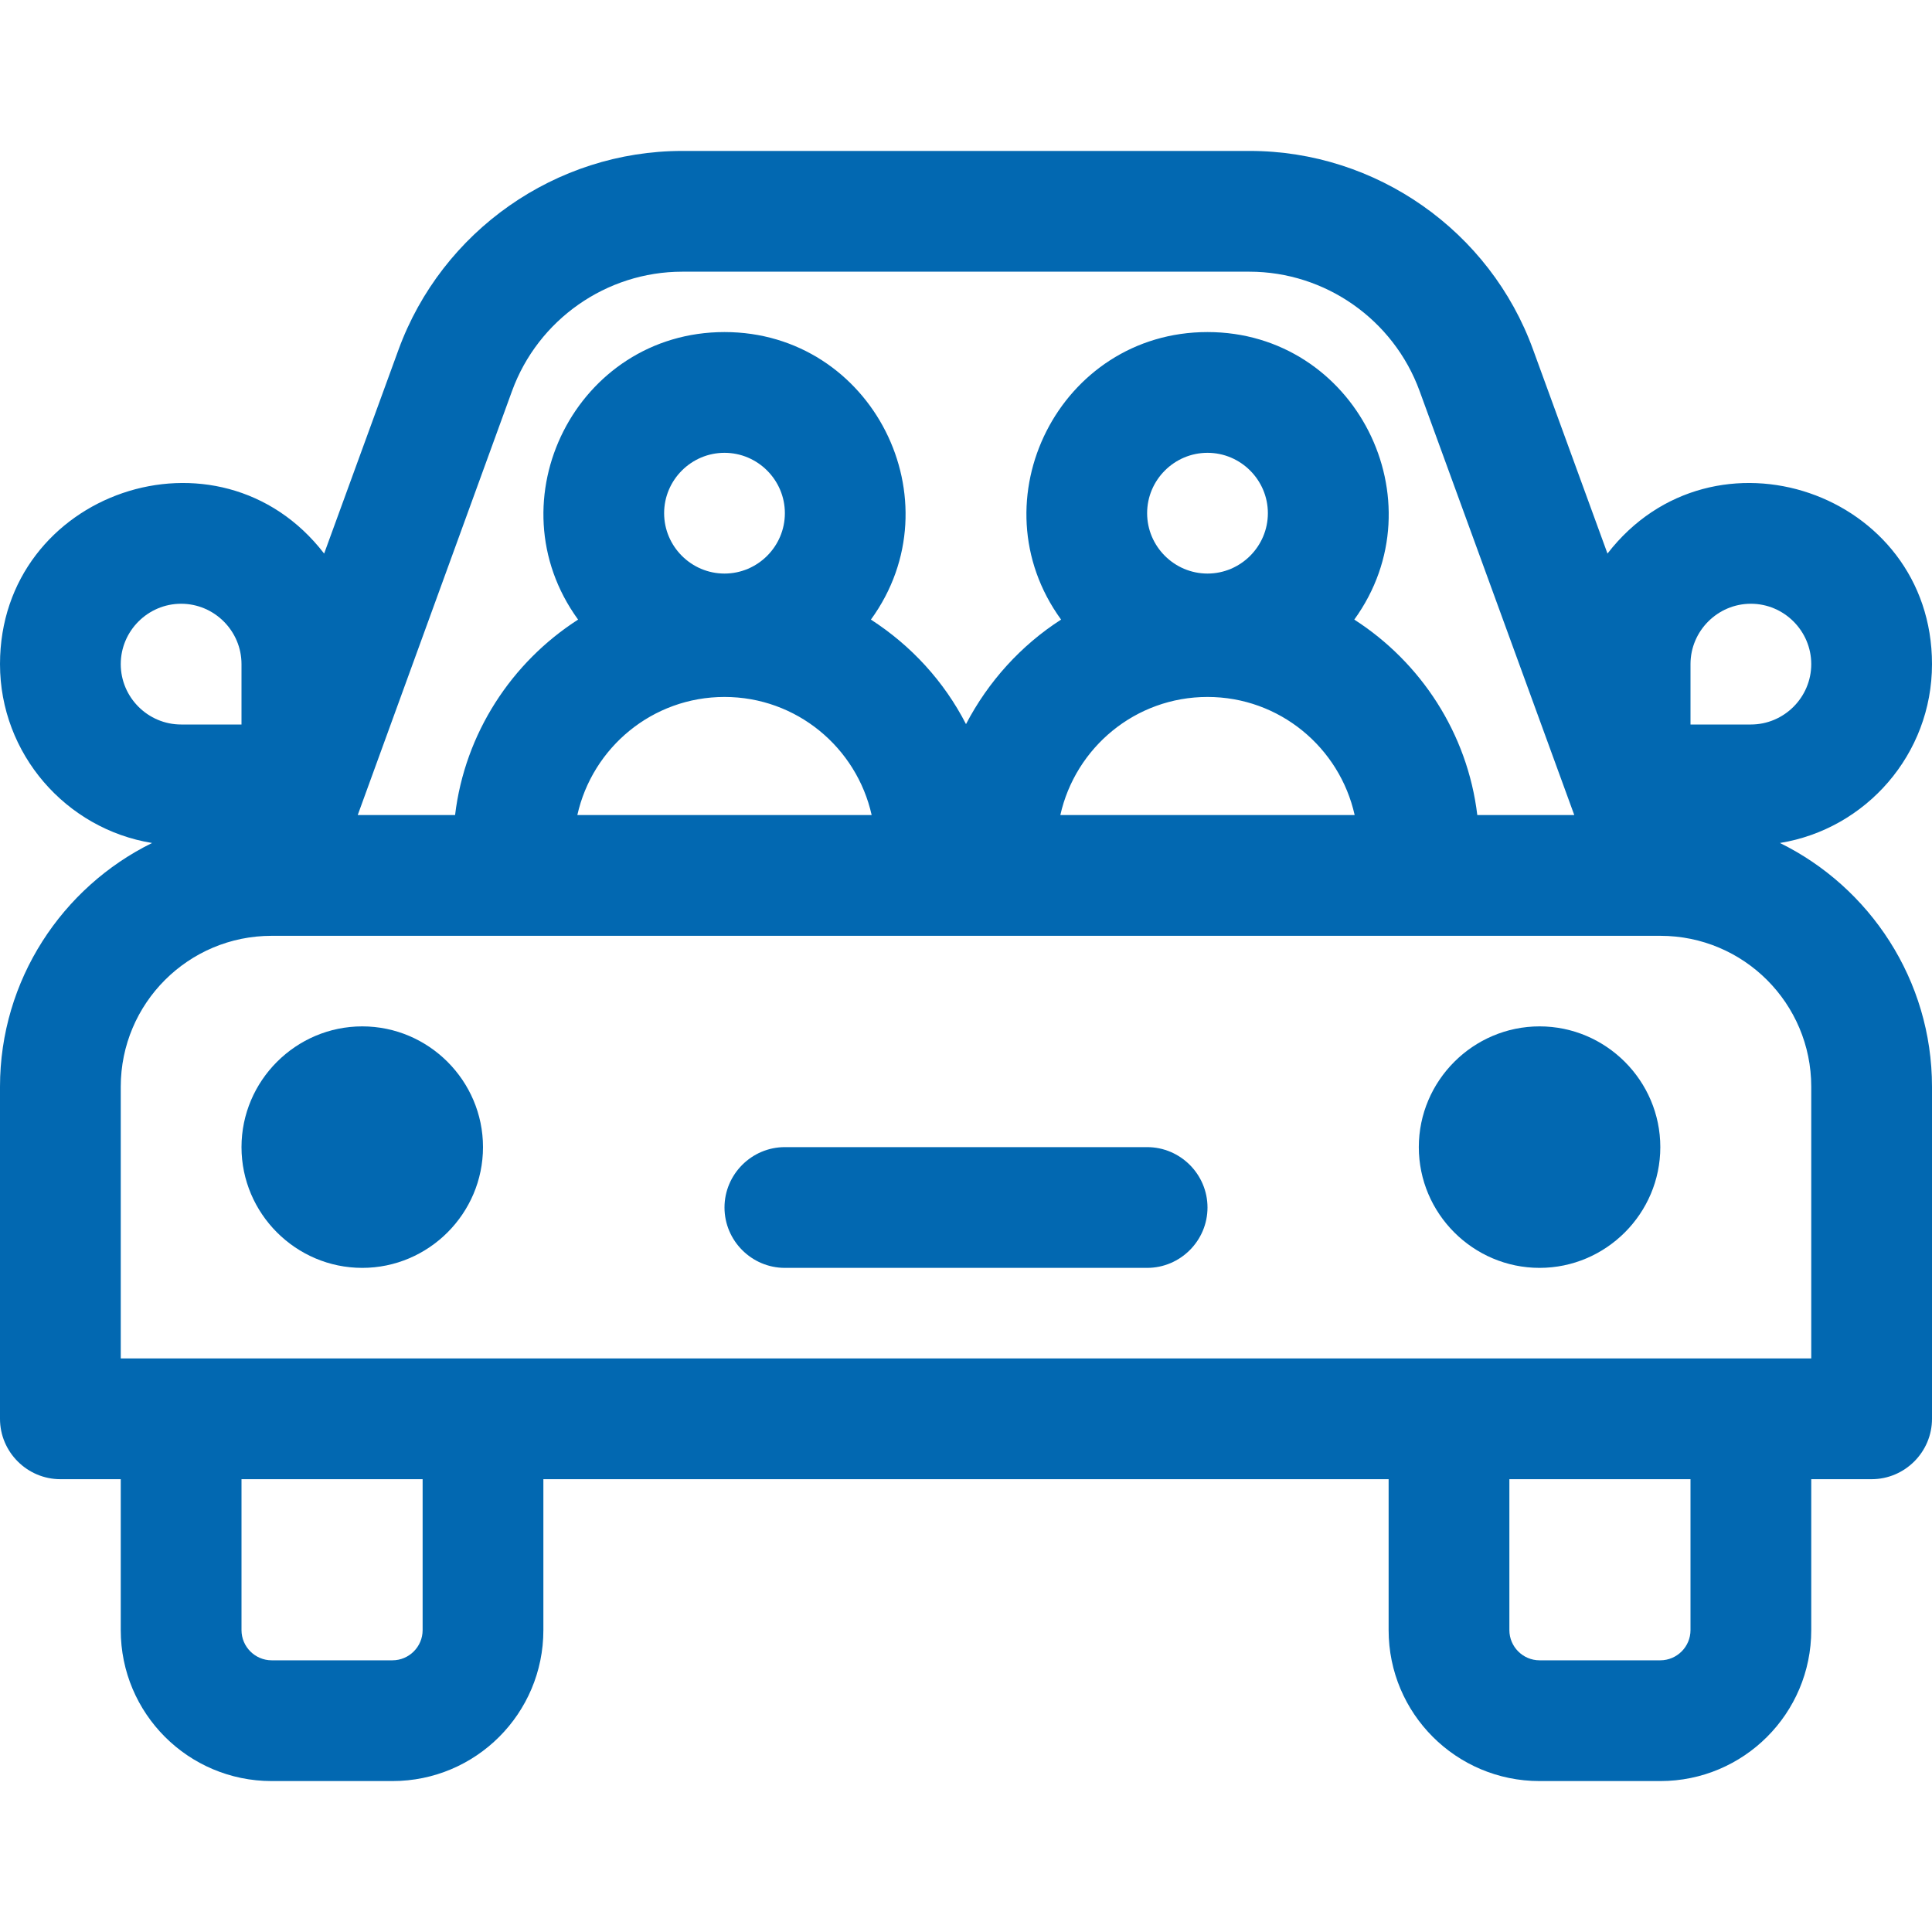
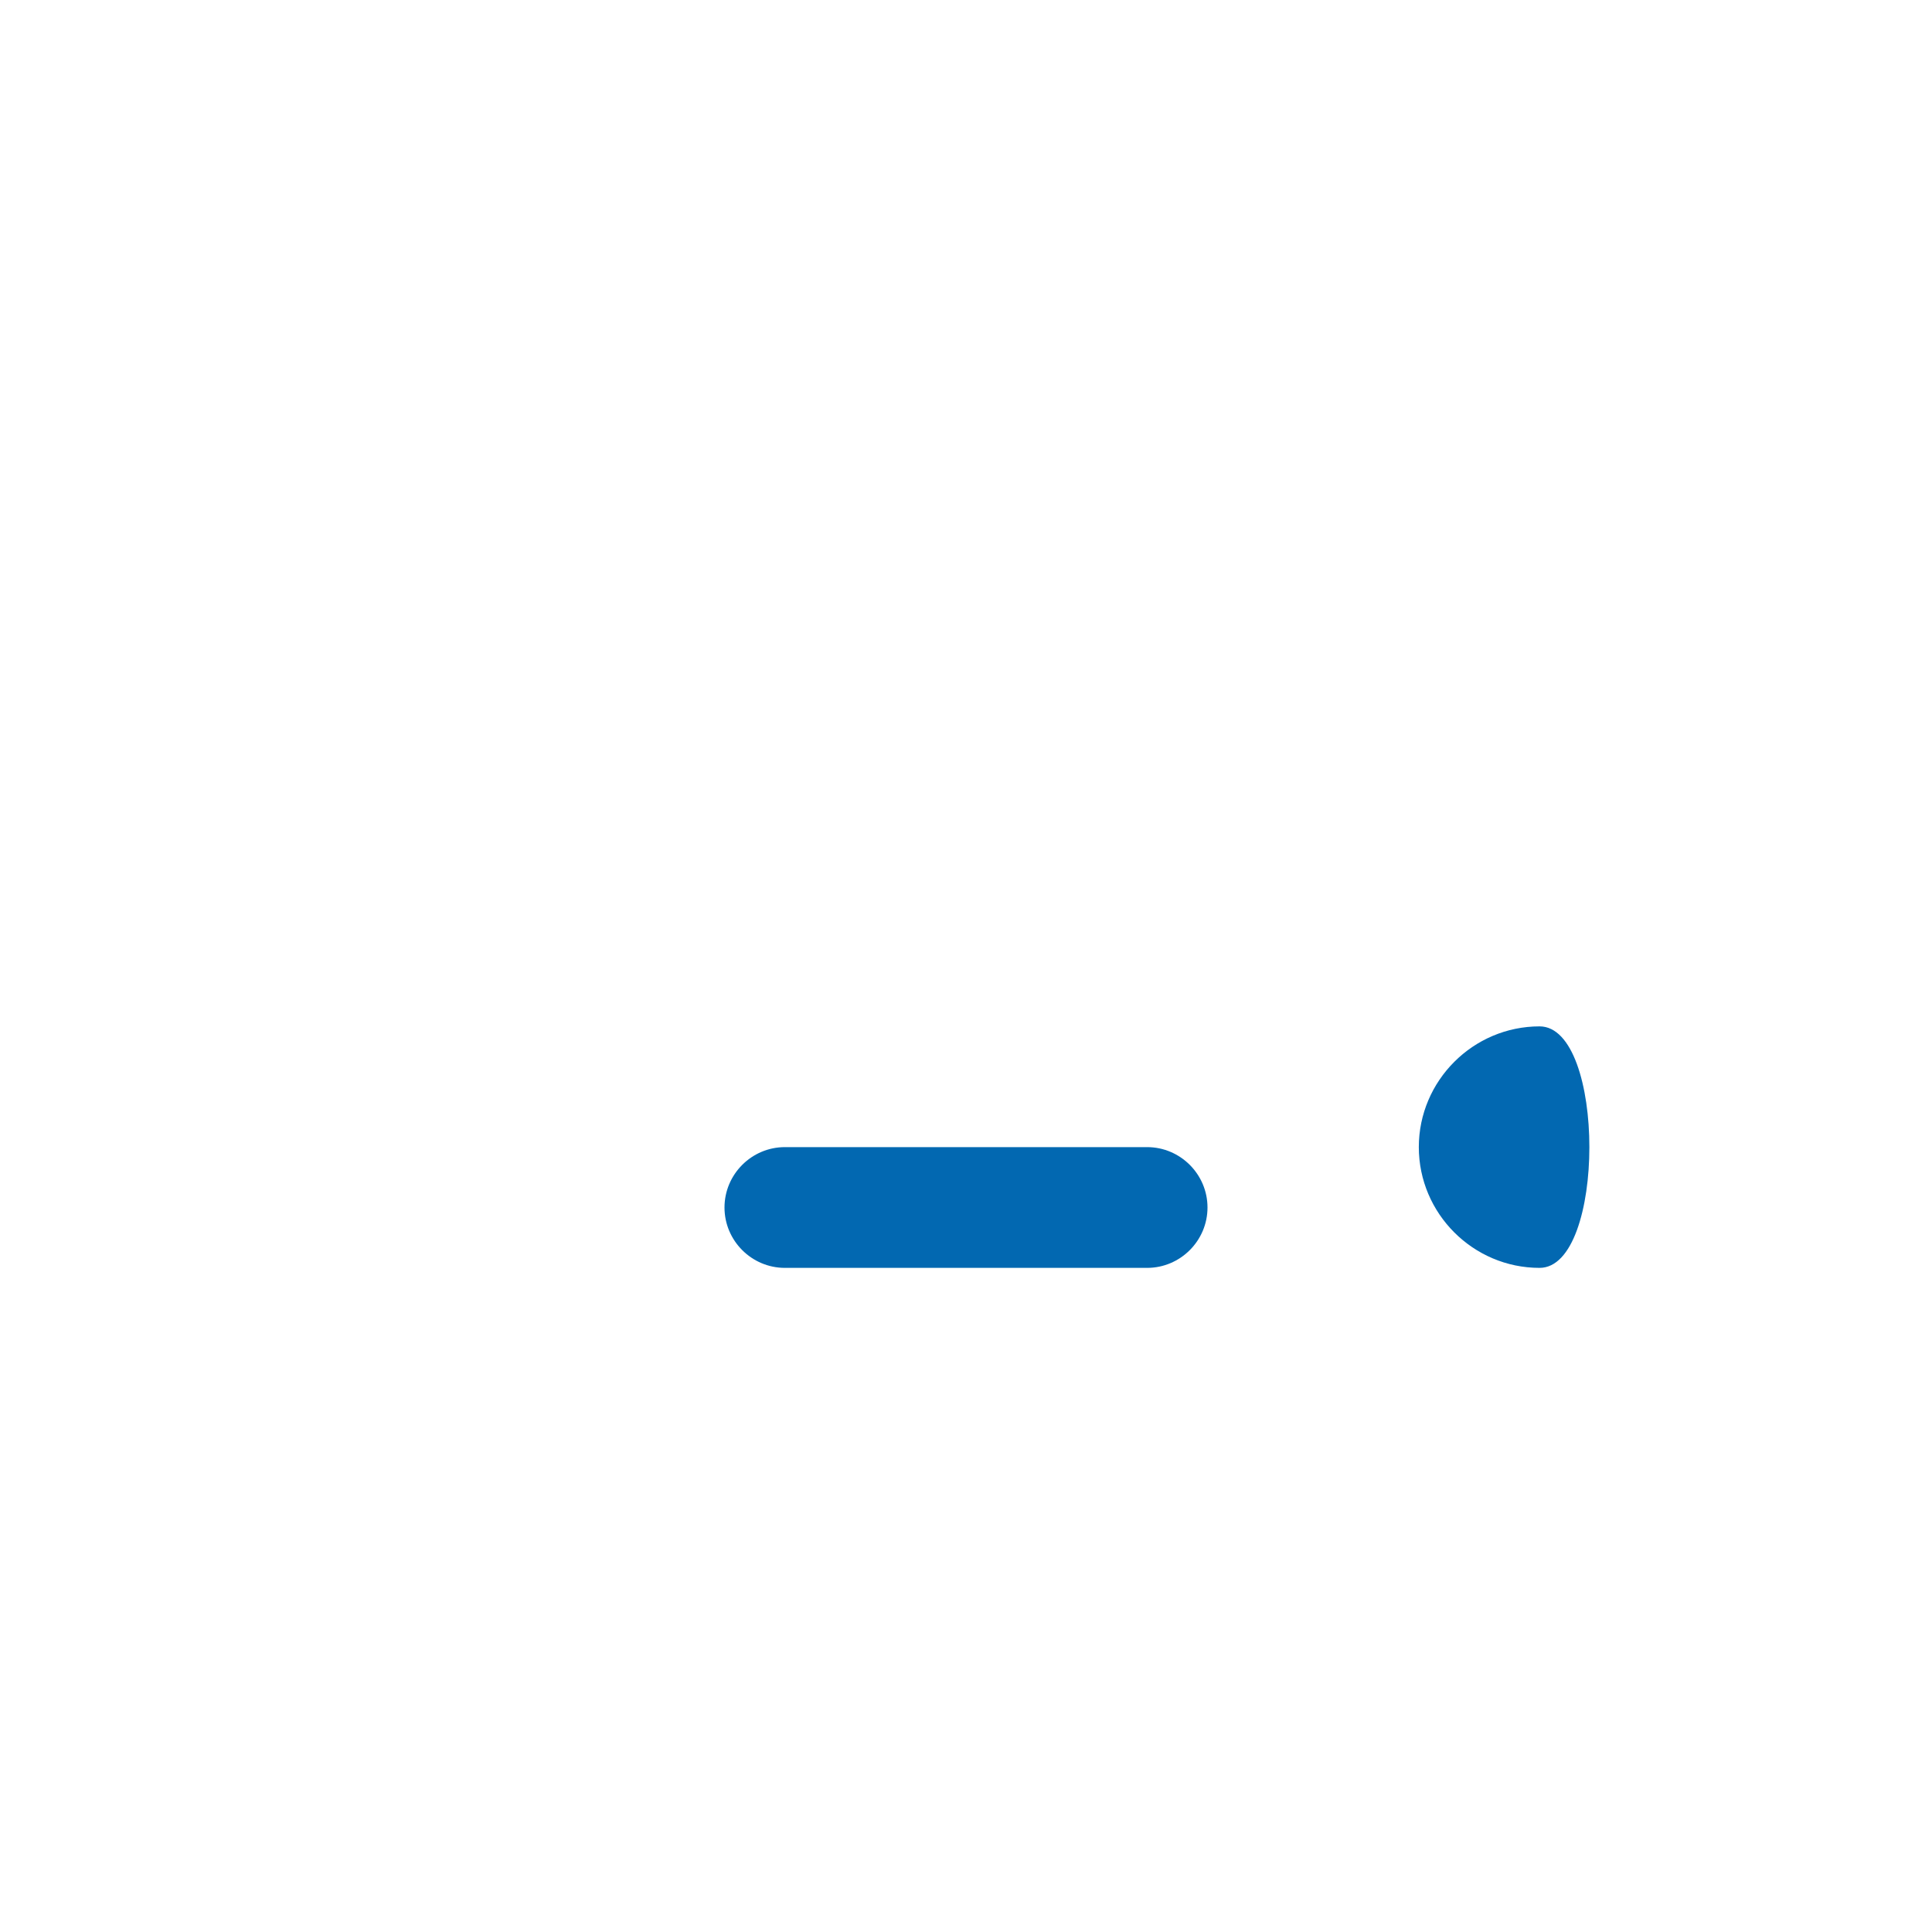
<svg xmlns="http://www.w3.org/2000/svg" version="1.1" id="Layer_1" x="0px" y="0px" viewBox="0 0 512 512" style="enable-background:new 0 0 512 512;" xml:space="preserve">
  <style type="text/css">
	.st0{fill:#0268B1;}
</style>
-   <path class="st0" d="M471.7,223.4c22.8-3.7,40.3-23.5,40.3-47.4c0-45.6-58-65.5-86-29.3l-19.7-54C394.9,61.2,364.7,40,331.2,40  H180.8c-33.5,0-63.7,21.2-75.2,52.7l-19.7,54C58,110.5,0,130.4,0,176c0,23.8,17.5,43.7,40.3,47.4C16.5,235.1,0,259.7,0,288v88  c0,8.8,7.2,16,16,16h16v40c0,22.1,17.9,40,40,40h32c22.1,0,40-17.9,40-40v-40h224v40c0,22.1,17.9,40,40,40h32c22.1,0,40-17.9,40-40  v-40h16c8.8,0,16-7.2,16-16v-88C512,259.7,495.5,235.1,471.7,223.4z M448,176c0-8.8,7.2-16,16-16s16,7.2,16,16s-7.2,16-16,16h-16  V176z M135.7,103.6c6.9-18.9,25-31.6,45.1-31.6h150.3c20.1,0,38.2,12.7,45.1,31.6L417.2,216h-25.7c-2.6-21.7-15-40.5-32.6-51.8  C381.7,132.7,359.2,88,320,88c-39.2,0-61.7,44.7-38.8,76.2c-10.6,6.8-19.3,16.4-25.2,27.7c-5.8-11.3-14.5-20.8-25.2-27.7  C253.7,132.7,231.2,88,192,88c-39.2,0-61.7,44.7-38.8,76.2c-17.6,11.3-30,30.1-32.6,51.8H94.8L135.7,103.6z M192,152  c-8.8,0-16-7.2-16-16s7.2-16,16-16s16,7.2,16,16S200.8,152,192,152z M192,184.7c19.1,0,35,13.4,39,31.3H153  C157,198.1,172.9,184.7,192,184.7z M320,152c-8.8,0-16-7.2-16-16s7.2-16,16-16s16,7.2,16,16S328.8,152,320,152z M320,184.7  c19.1,0,35,13.4,39,31.3H281C285,198.1,300.9,184.7,320,184.7z M32,176c0-8.8,7.2-16,16-16s16,7.2,16,16v16H48  C39.2,192,32,184.8,32,176z M112,432c0,4.4-3.6,8-8,8H72c-4.4,0-8-3.6-8-8v-40h48V432z M448,432c0,4.4-3.6,8-8,8h-32  c-4.4,0-8-3.6-8-8v-40h48V432z M480,360c-52.7,0-401,0-448,0v-72c0-22.1,17.9-40,40-40h368c22.1,0,40,17.9,40,40V360z" />
-   <path class="st0" d="M408,272c-17.6,0-32,14.4-32,32s14.4,32,32,32s32-14.4,32-32S425.6,272,408,272z" />
-   <path class="st0" d="M96,272c-17.6,0-32,14.4-32,32s14.4,32,32,32s32-14.4,32-32S113.6,272,96,272z" />
+   <path class="st0" d="M408,272c-17.6,0-32,14.4-32,32s14.4,32,32,32S425.6,272,408,272z" />
  <path class="st0" d="M304,304h-96c-8.8,0-16,7.2-16,16s7.2,16,16,16h96c8.8,0,16-7.2,16-16S312.8,304,304,304z" />
</svg>